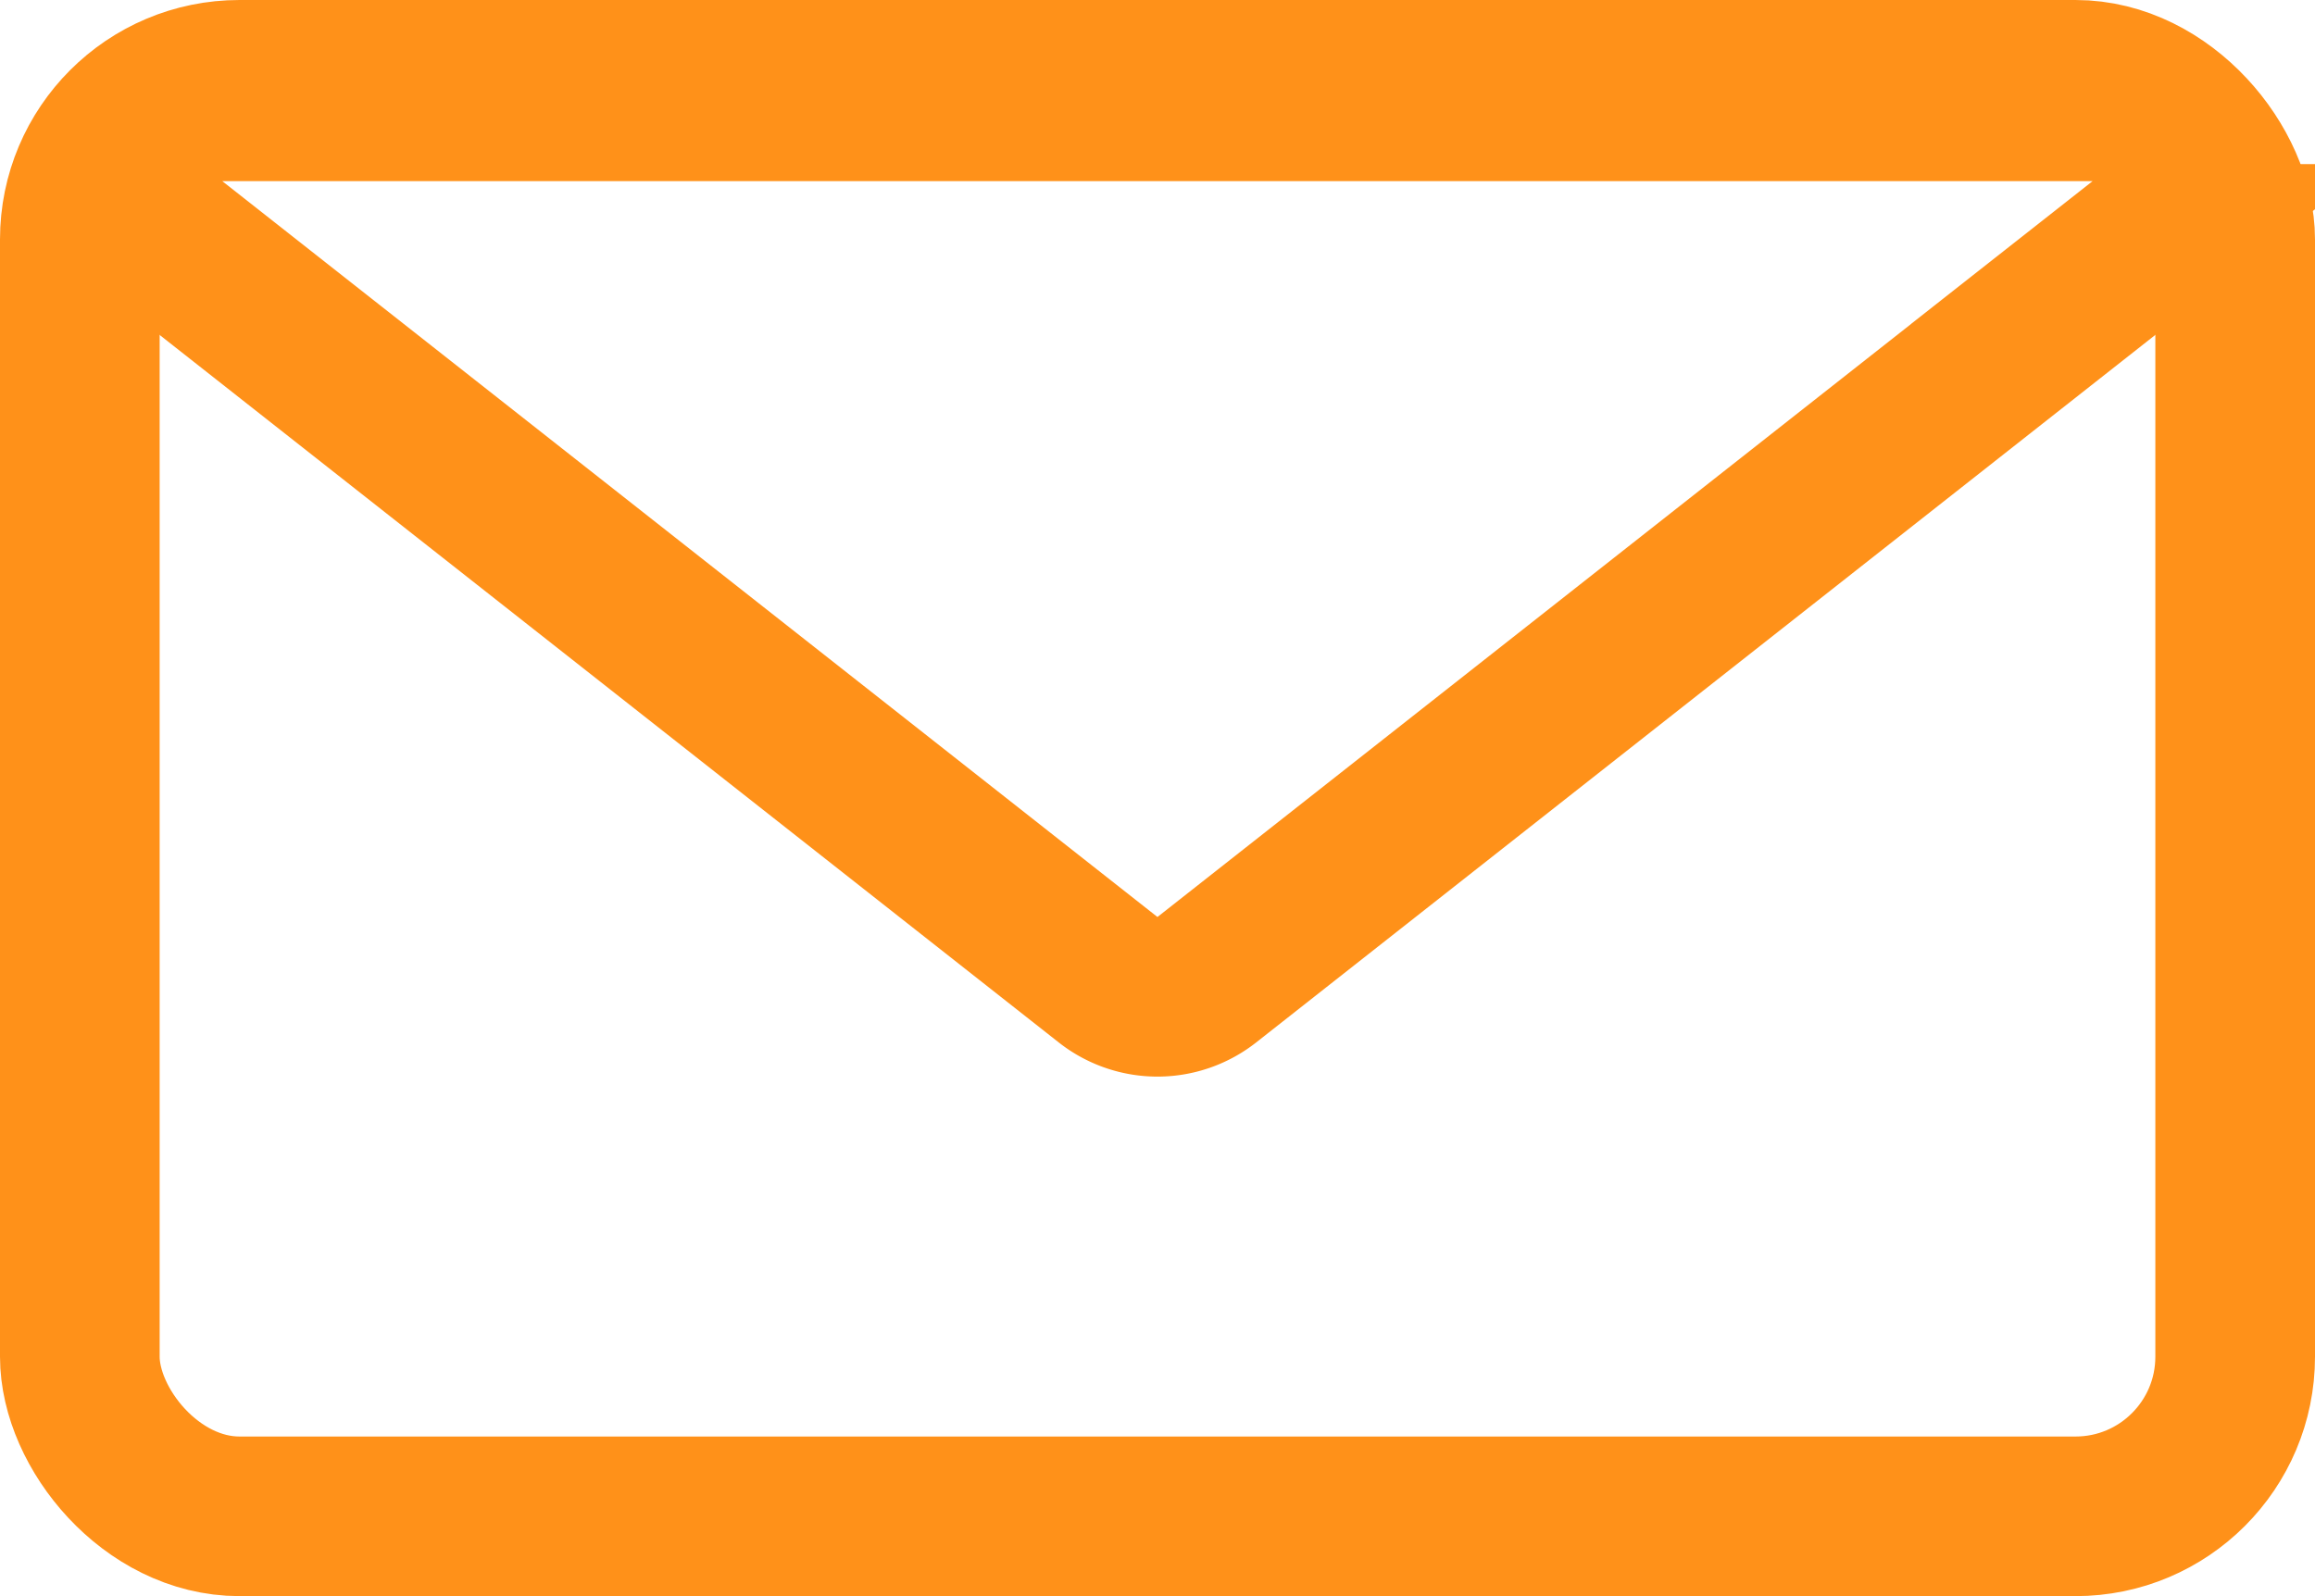
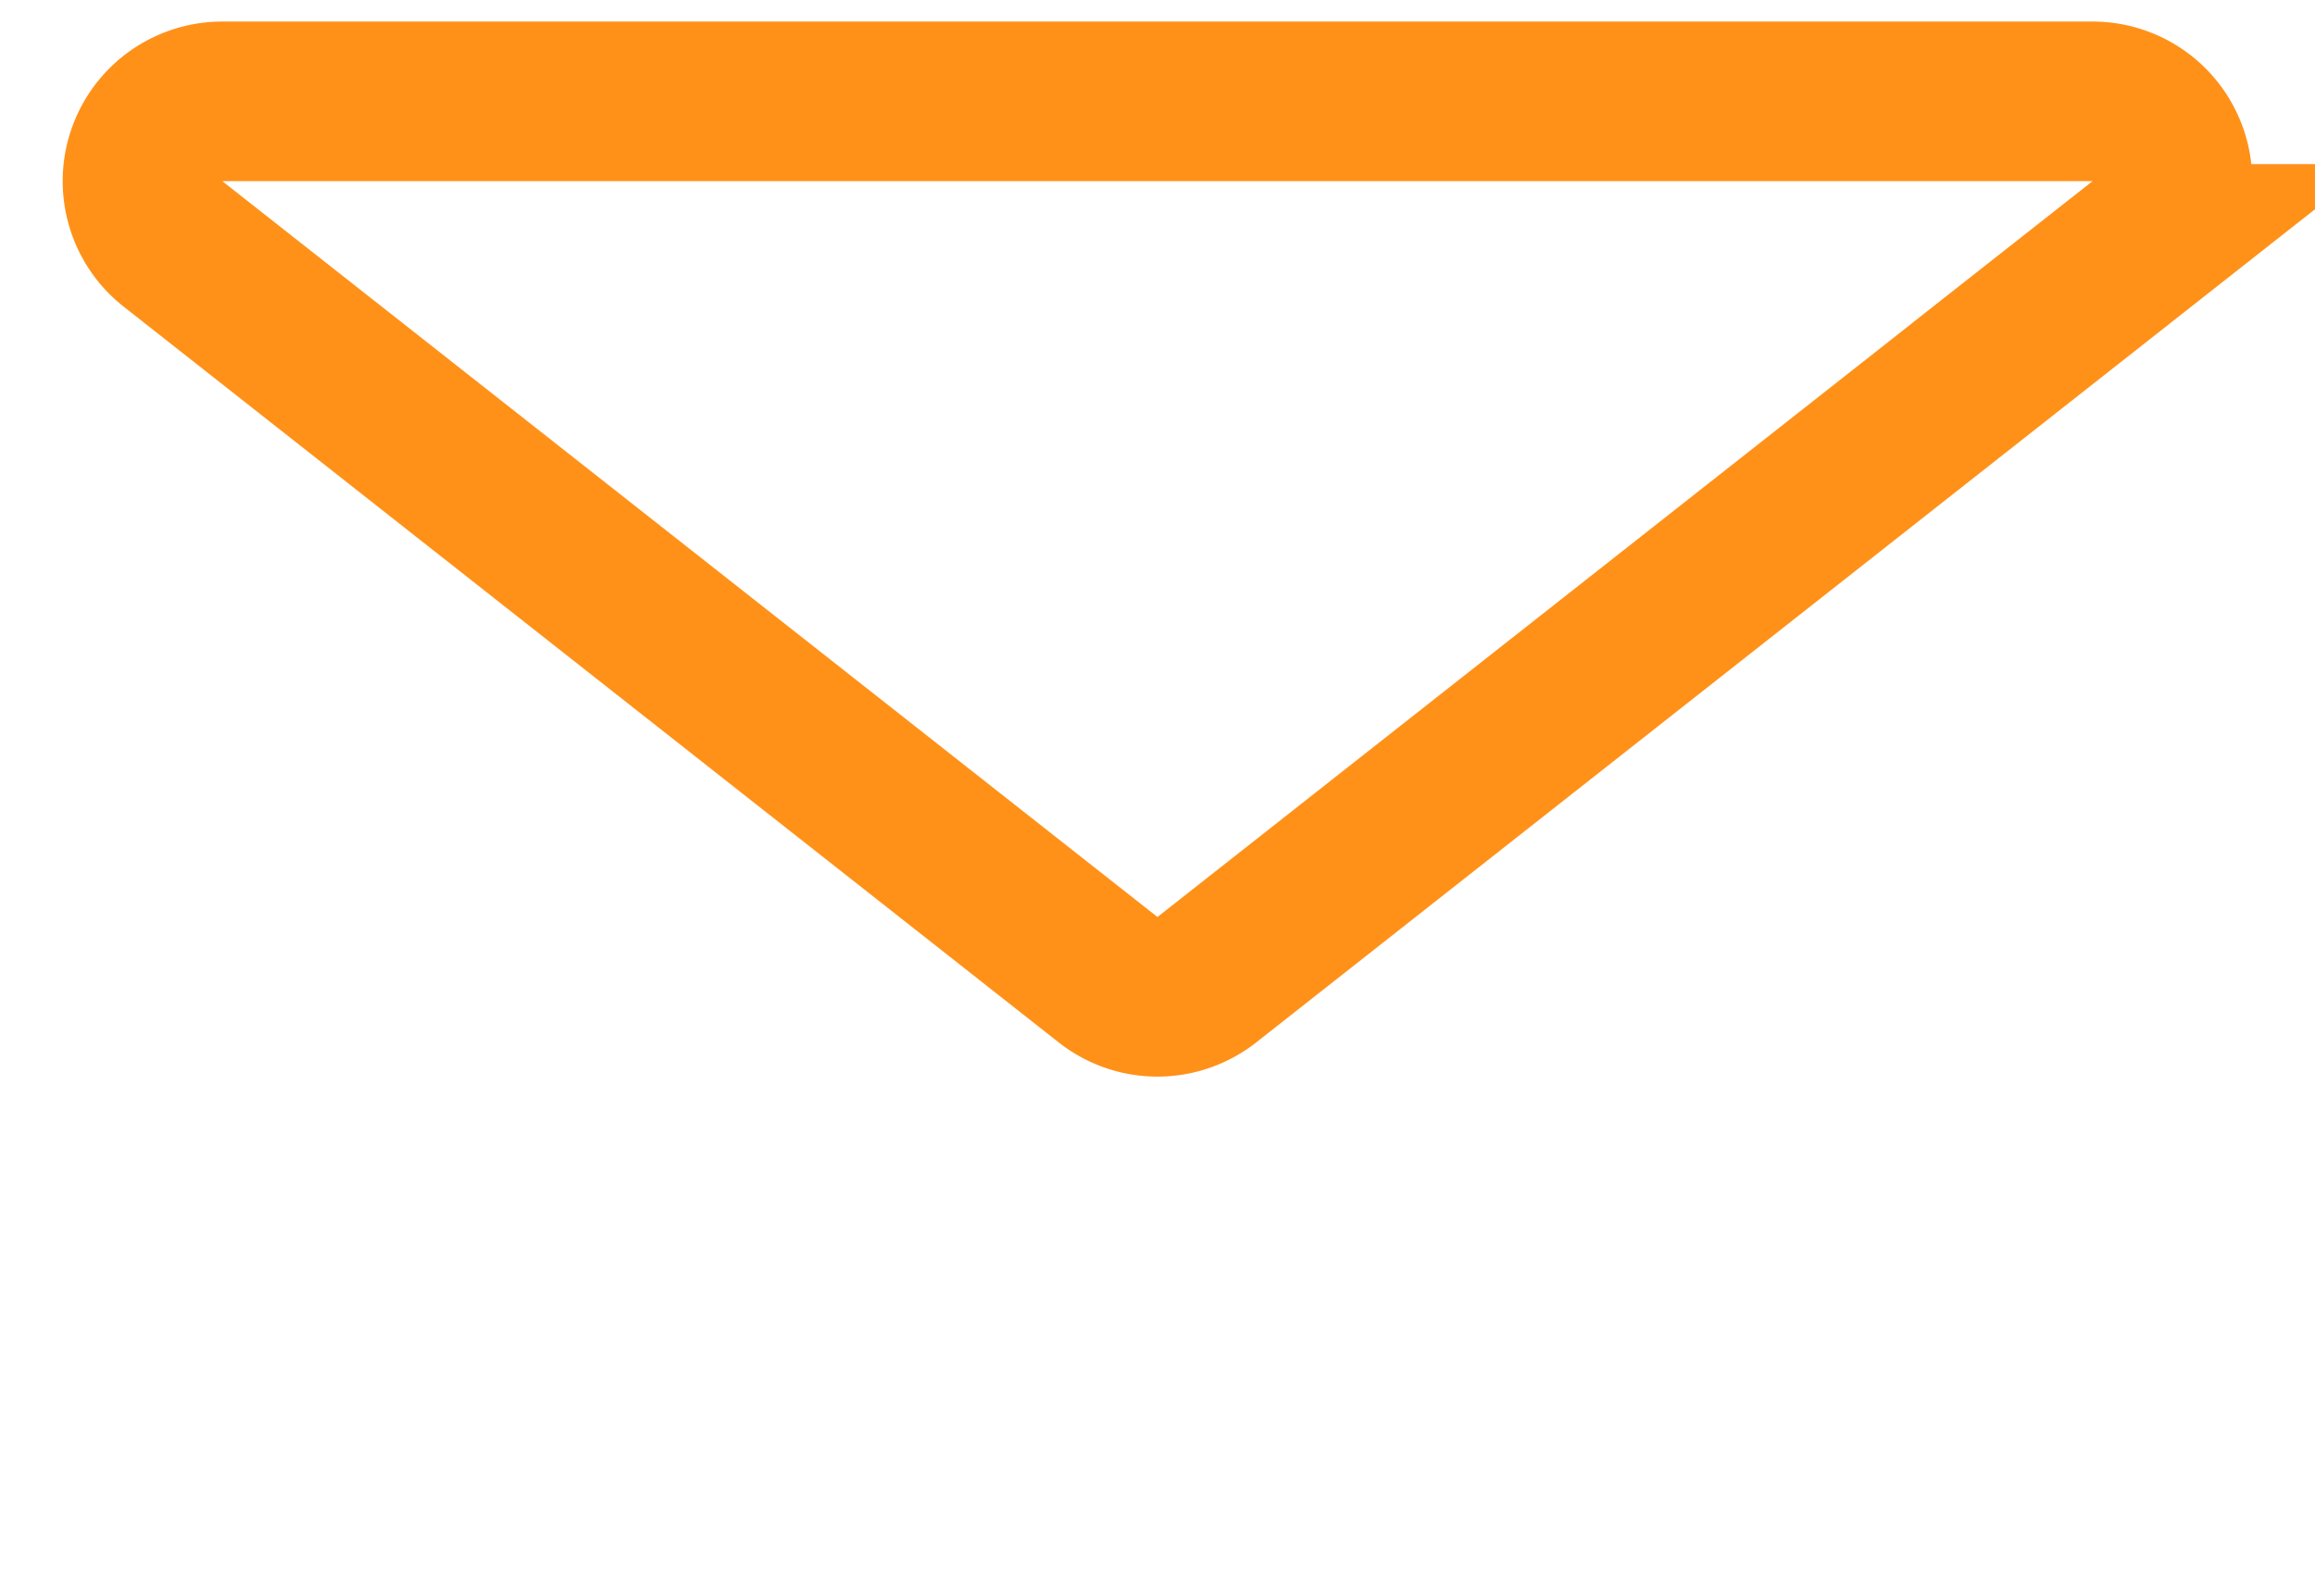
<svg xmlns="http://www.w3.org/2000/svg" width="29" height="20">
  <g transform="translate(-3.098 -18)" stroke="#FF9119" stroke-width="2" fill="none" fill-rule="evenodd">
-     <rect x="4.098" y="19" width="27" height="18" rx="2" />
    <path d="M5.884 19.27a1 1 0 0 0-.619 1.786l11.714 9.22a1 1 0 0 0 1.237 0l11.714-9.22a1 1 0 0 0-.619-1.786H5.884z" />
  </g>
</svg>